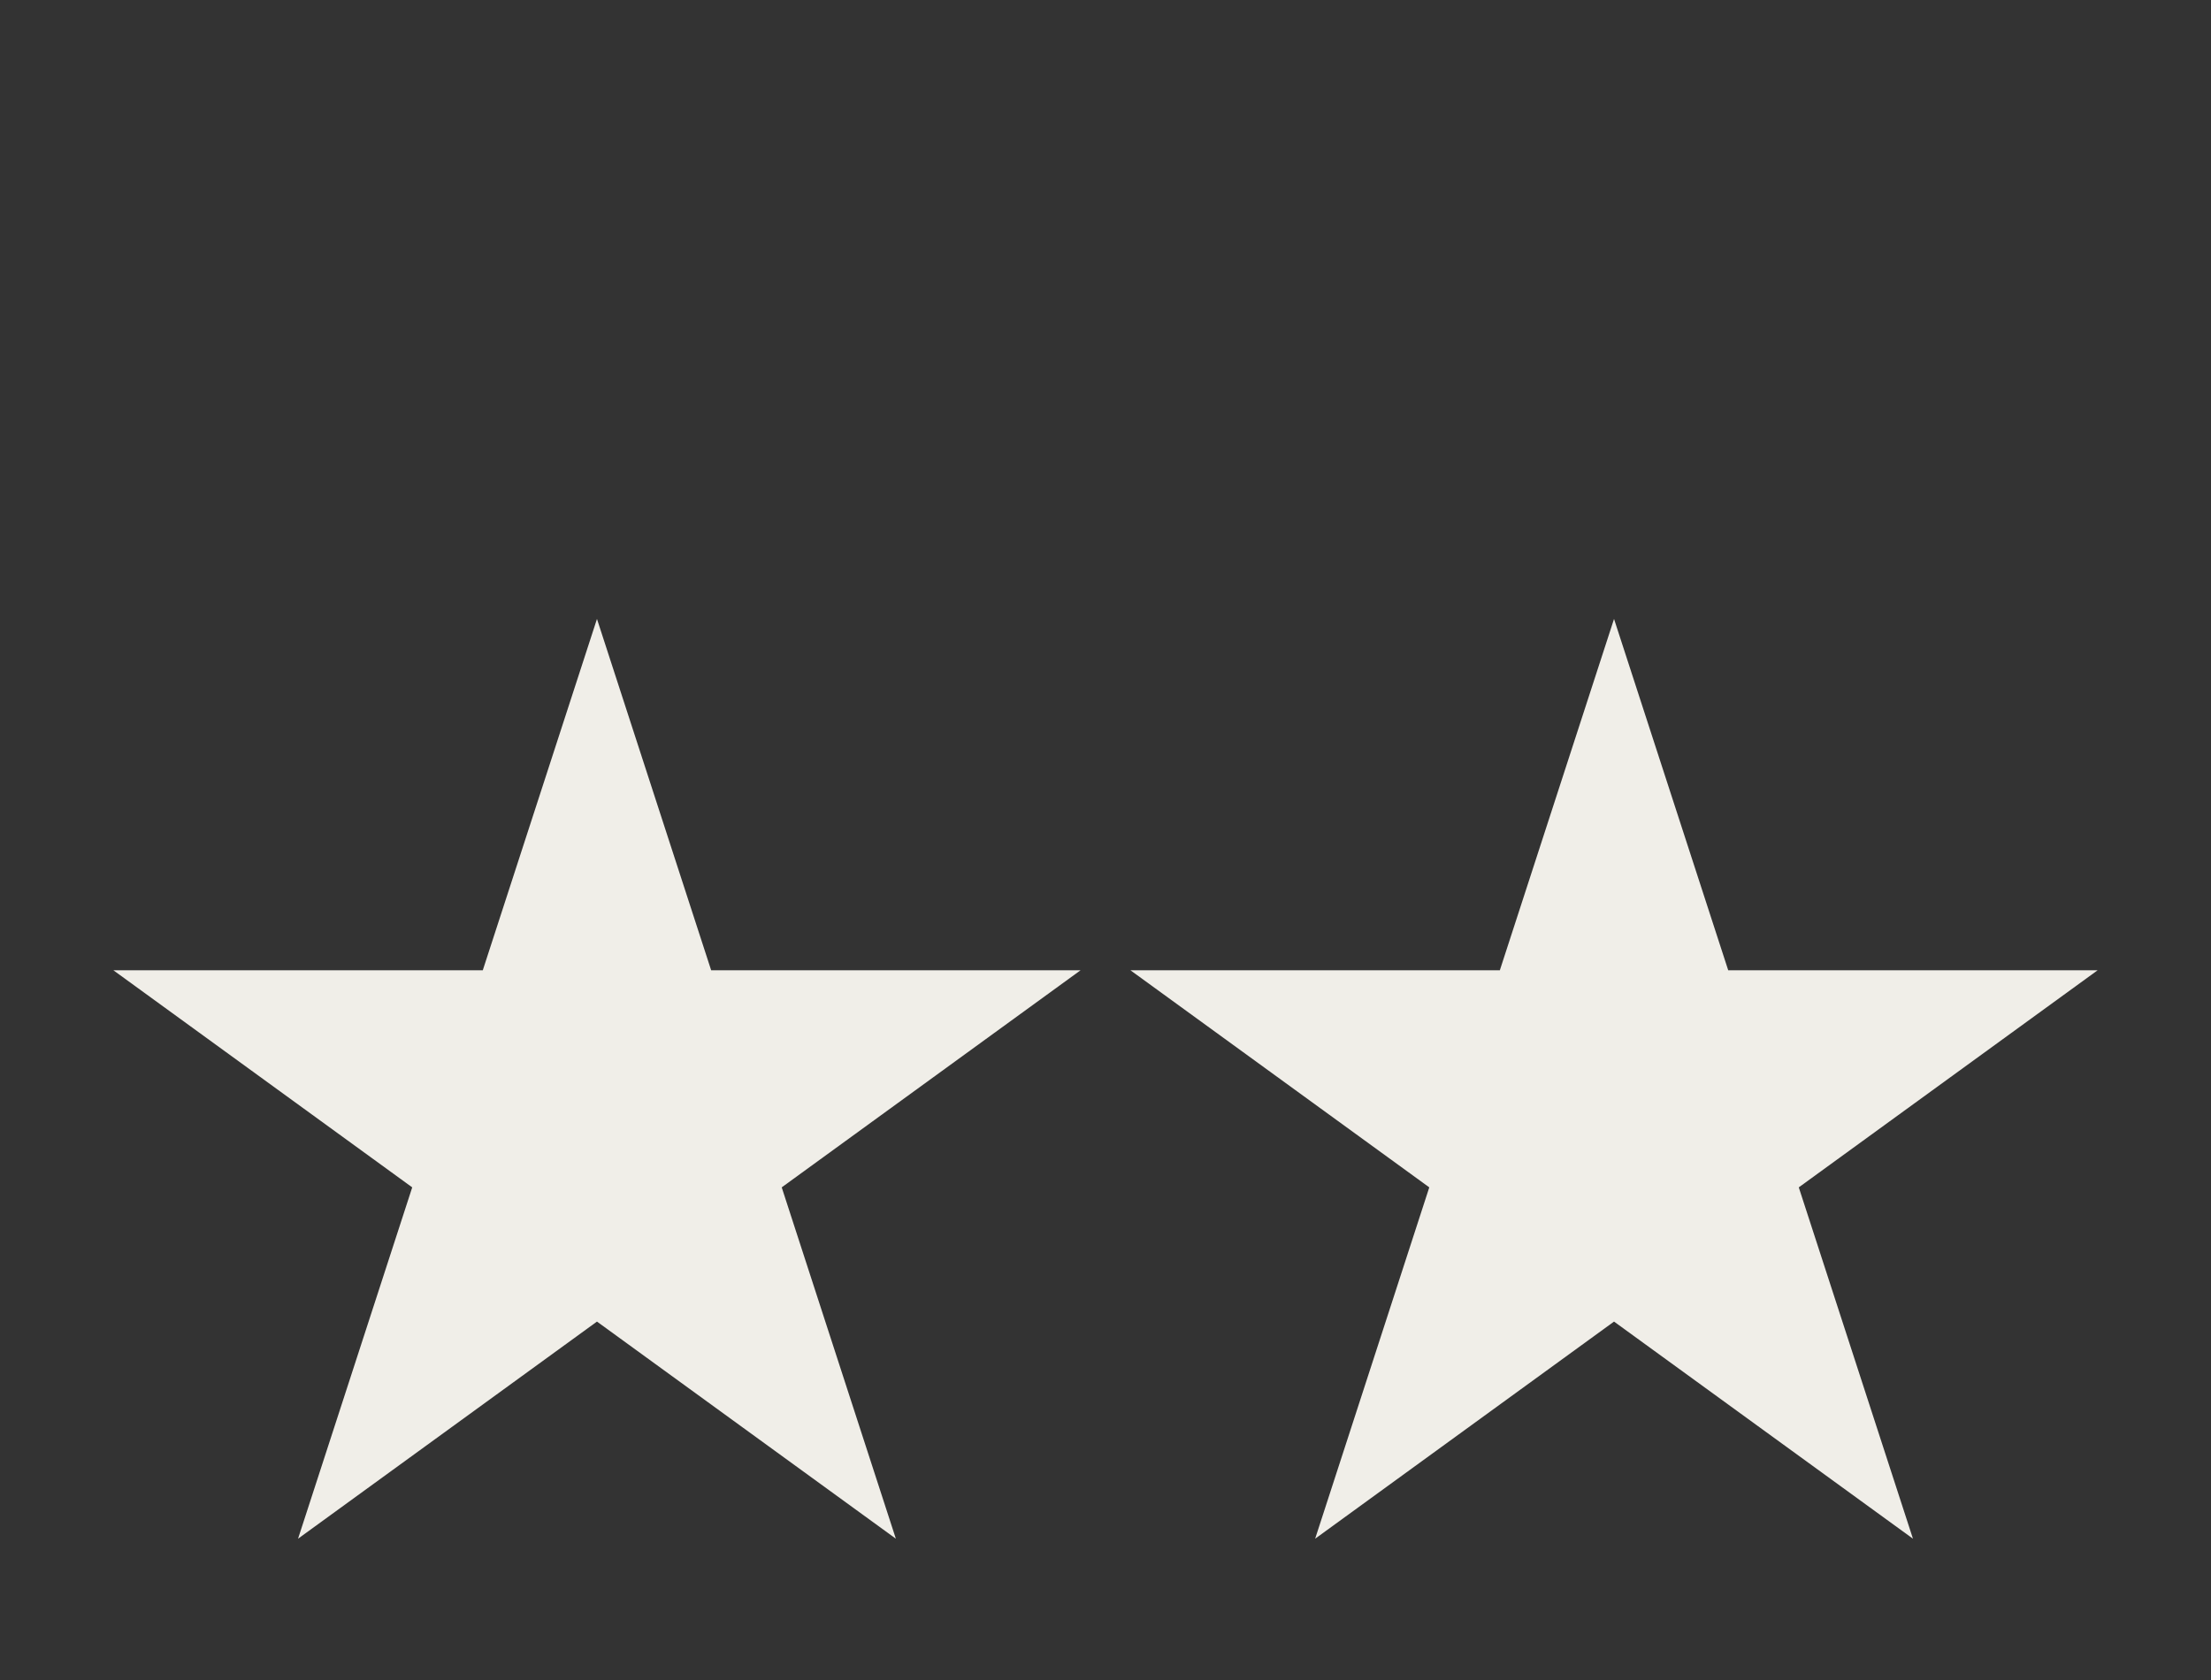
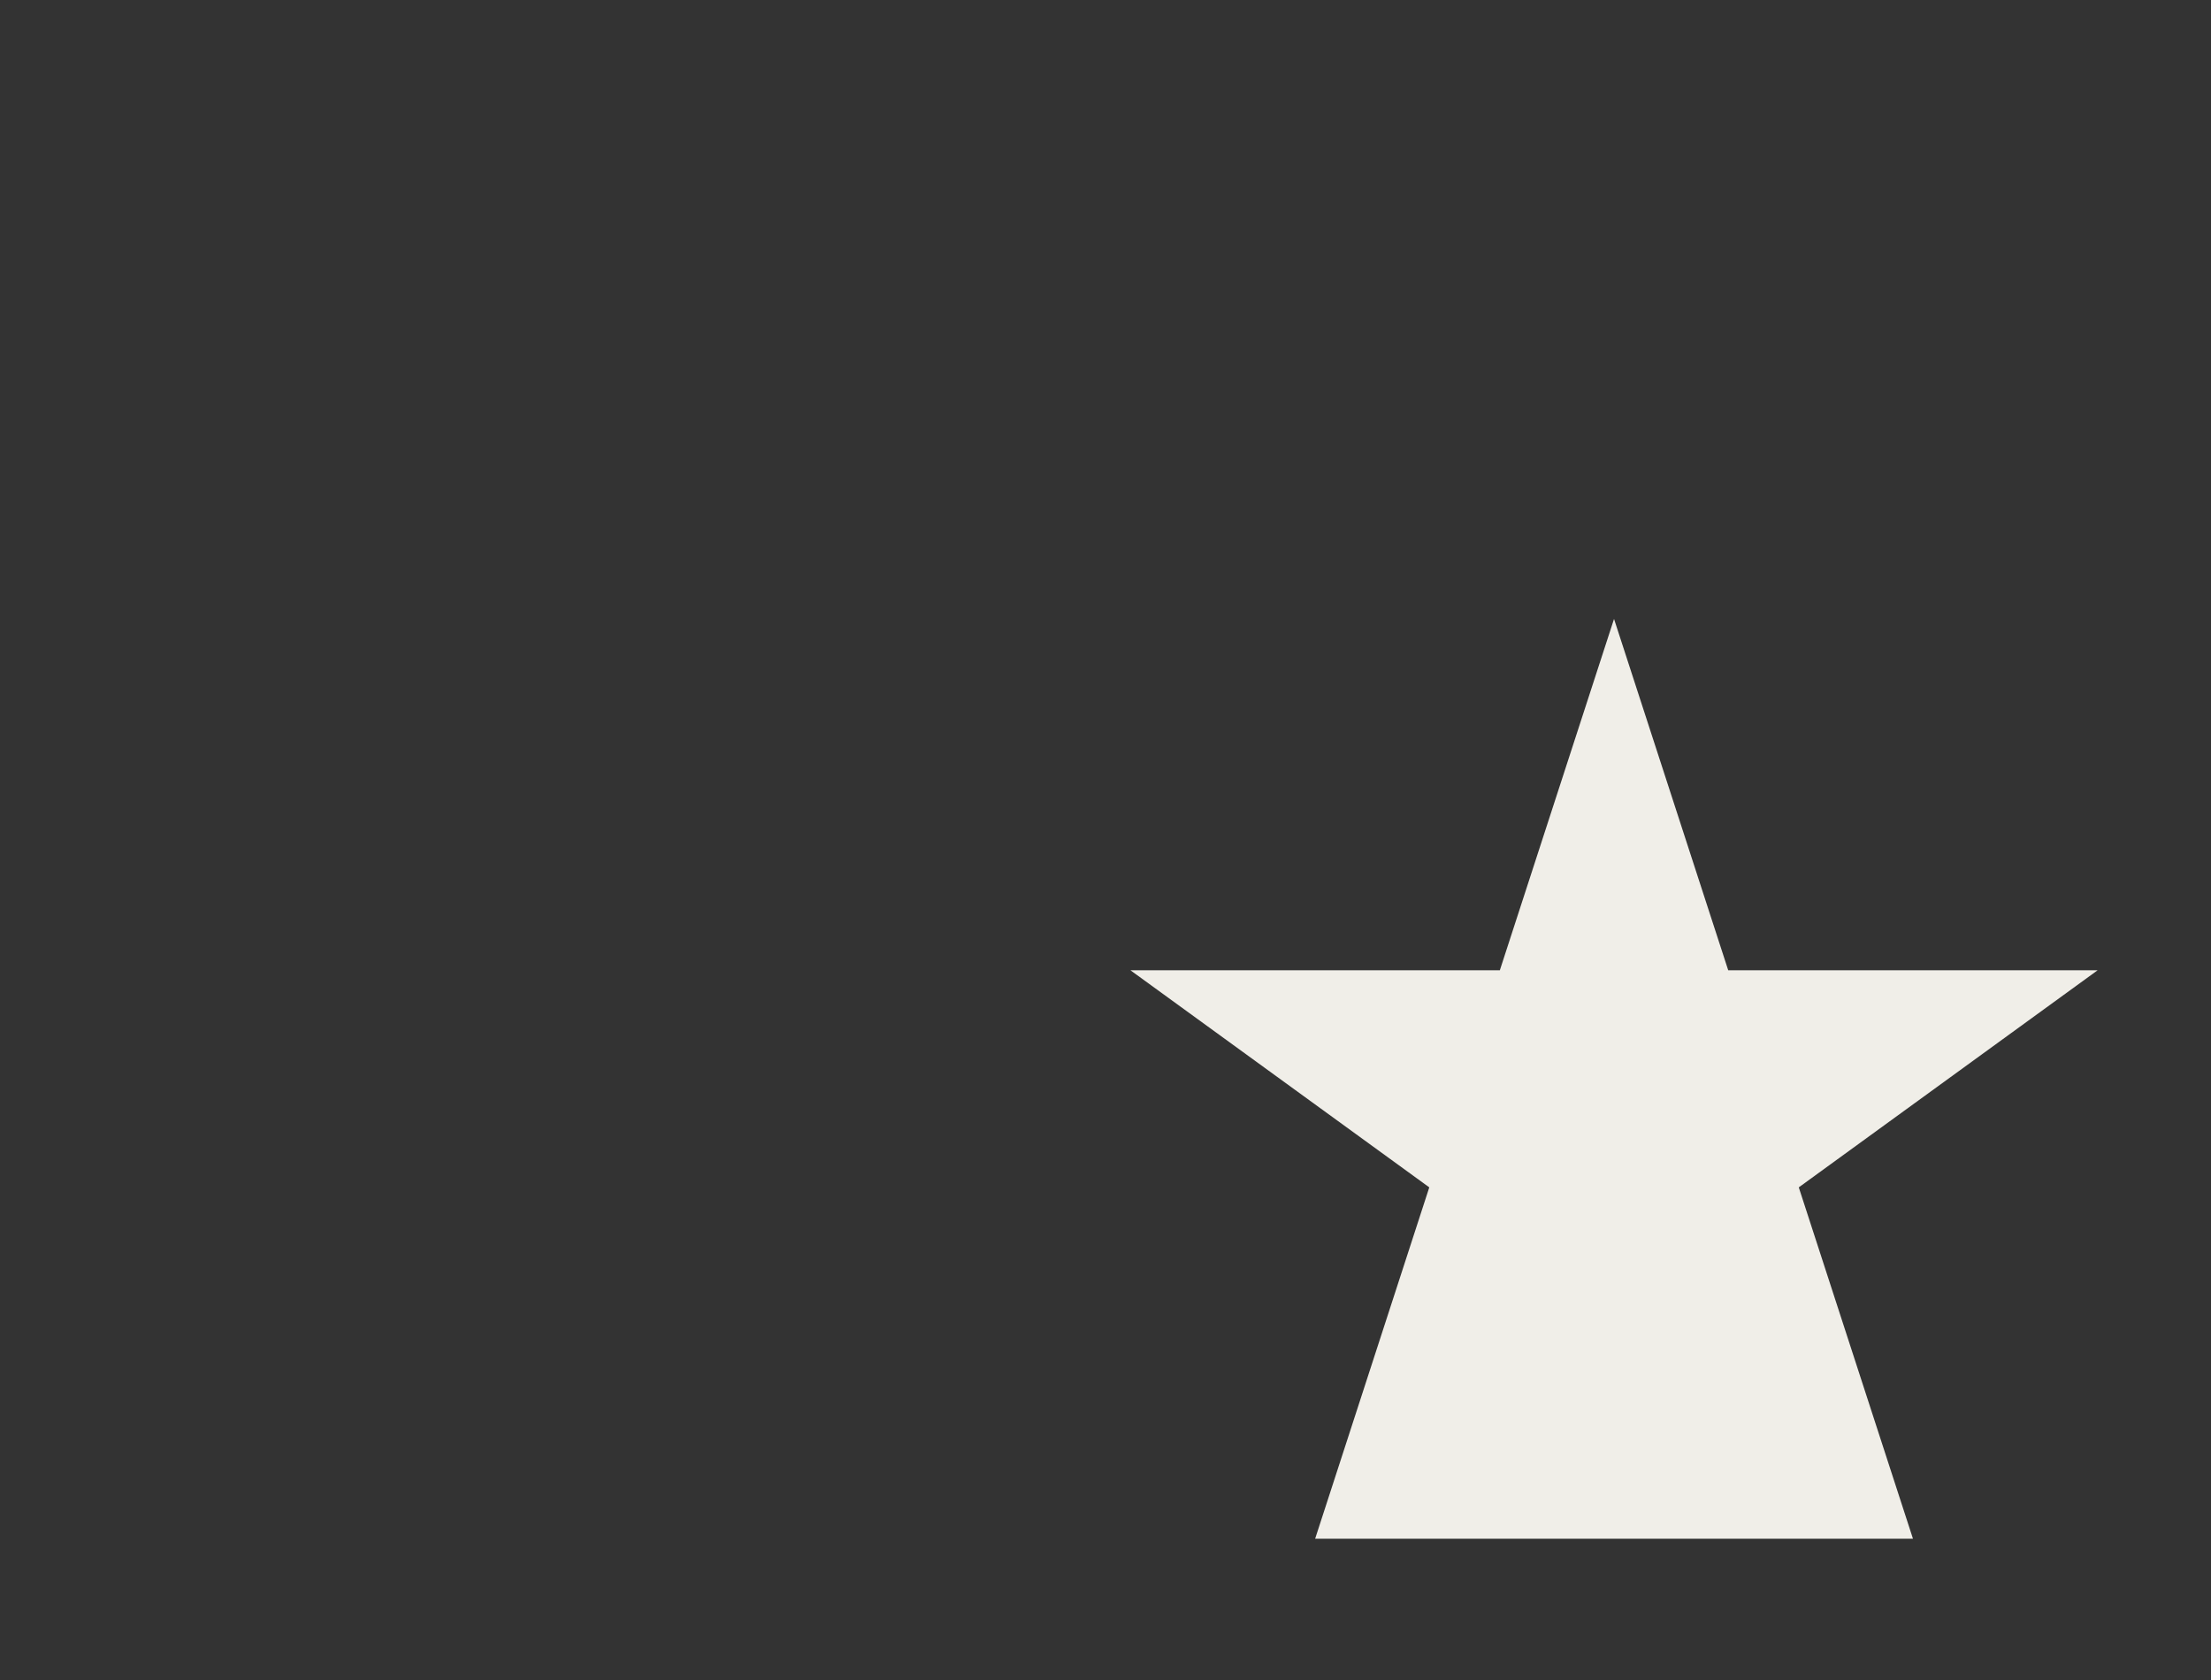
<svg xmlns="http://www.w3.org/2000/svg" width="50" height="38" viewBox="0 0 50 38" fill="none">
  <rect x="0" y="0" width="50" height="38" fill="#333333" stroke="none" />
-   <path d="M13.5 14L16.082 21.946H24.437L17.678 26.857L20.259 34.804L13.5 29.893L6.74 34.804L9.322 26.857L2.563 21.946H10.918L13.5 14Z" fill="#F0EEE8" />
-   <path d="M36.5 14L39.082 21.946H47.437L40.678 26.857L43.26 34.804L36.5 29.893L29.741 34.804L32.322 26.857L25.563 21.946H33.918L36.5 14Z" fill="#F0EEE8" />
+   <path d="M36.5 14L39.082 21.946H47.437L40.678 26.857L43.26 34.804L29.741 34.804L32.322 26.857L25.563 21.946H33.918L36.5 14Z" fill="#F0EEE8" />
</svg>